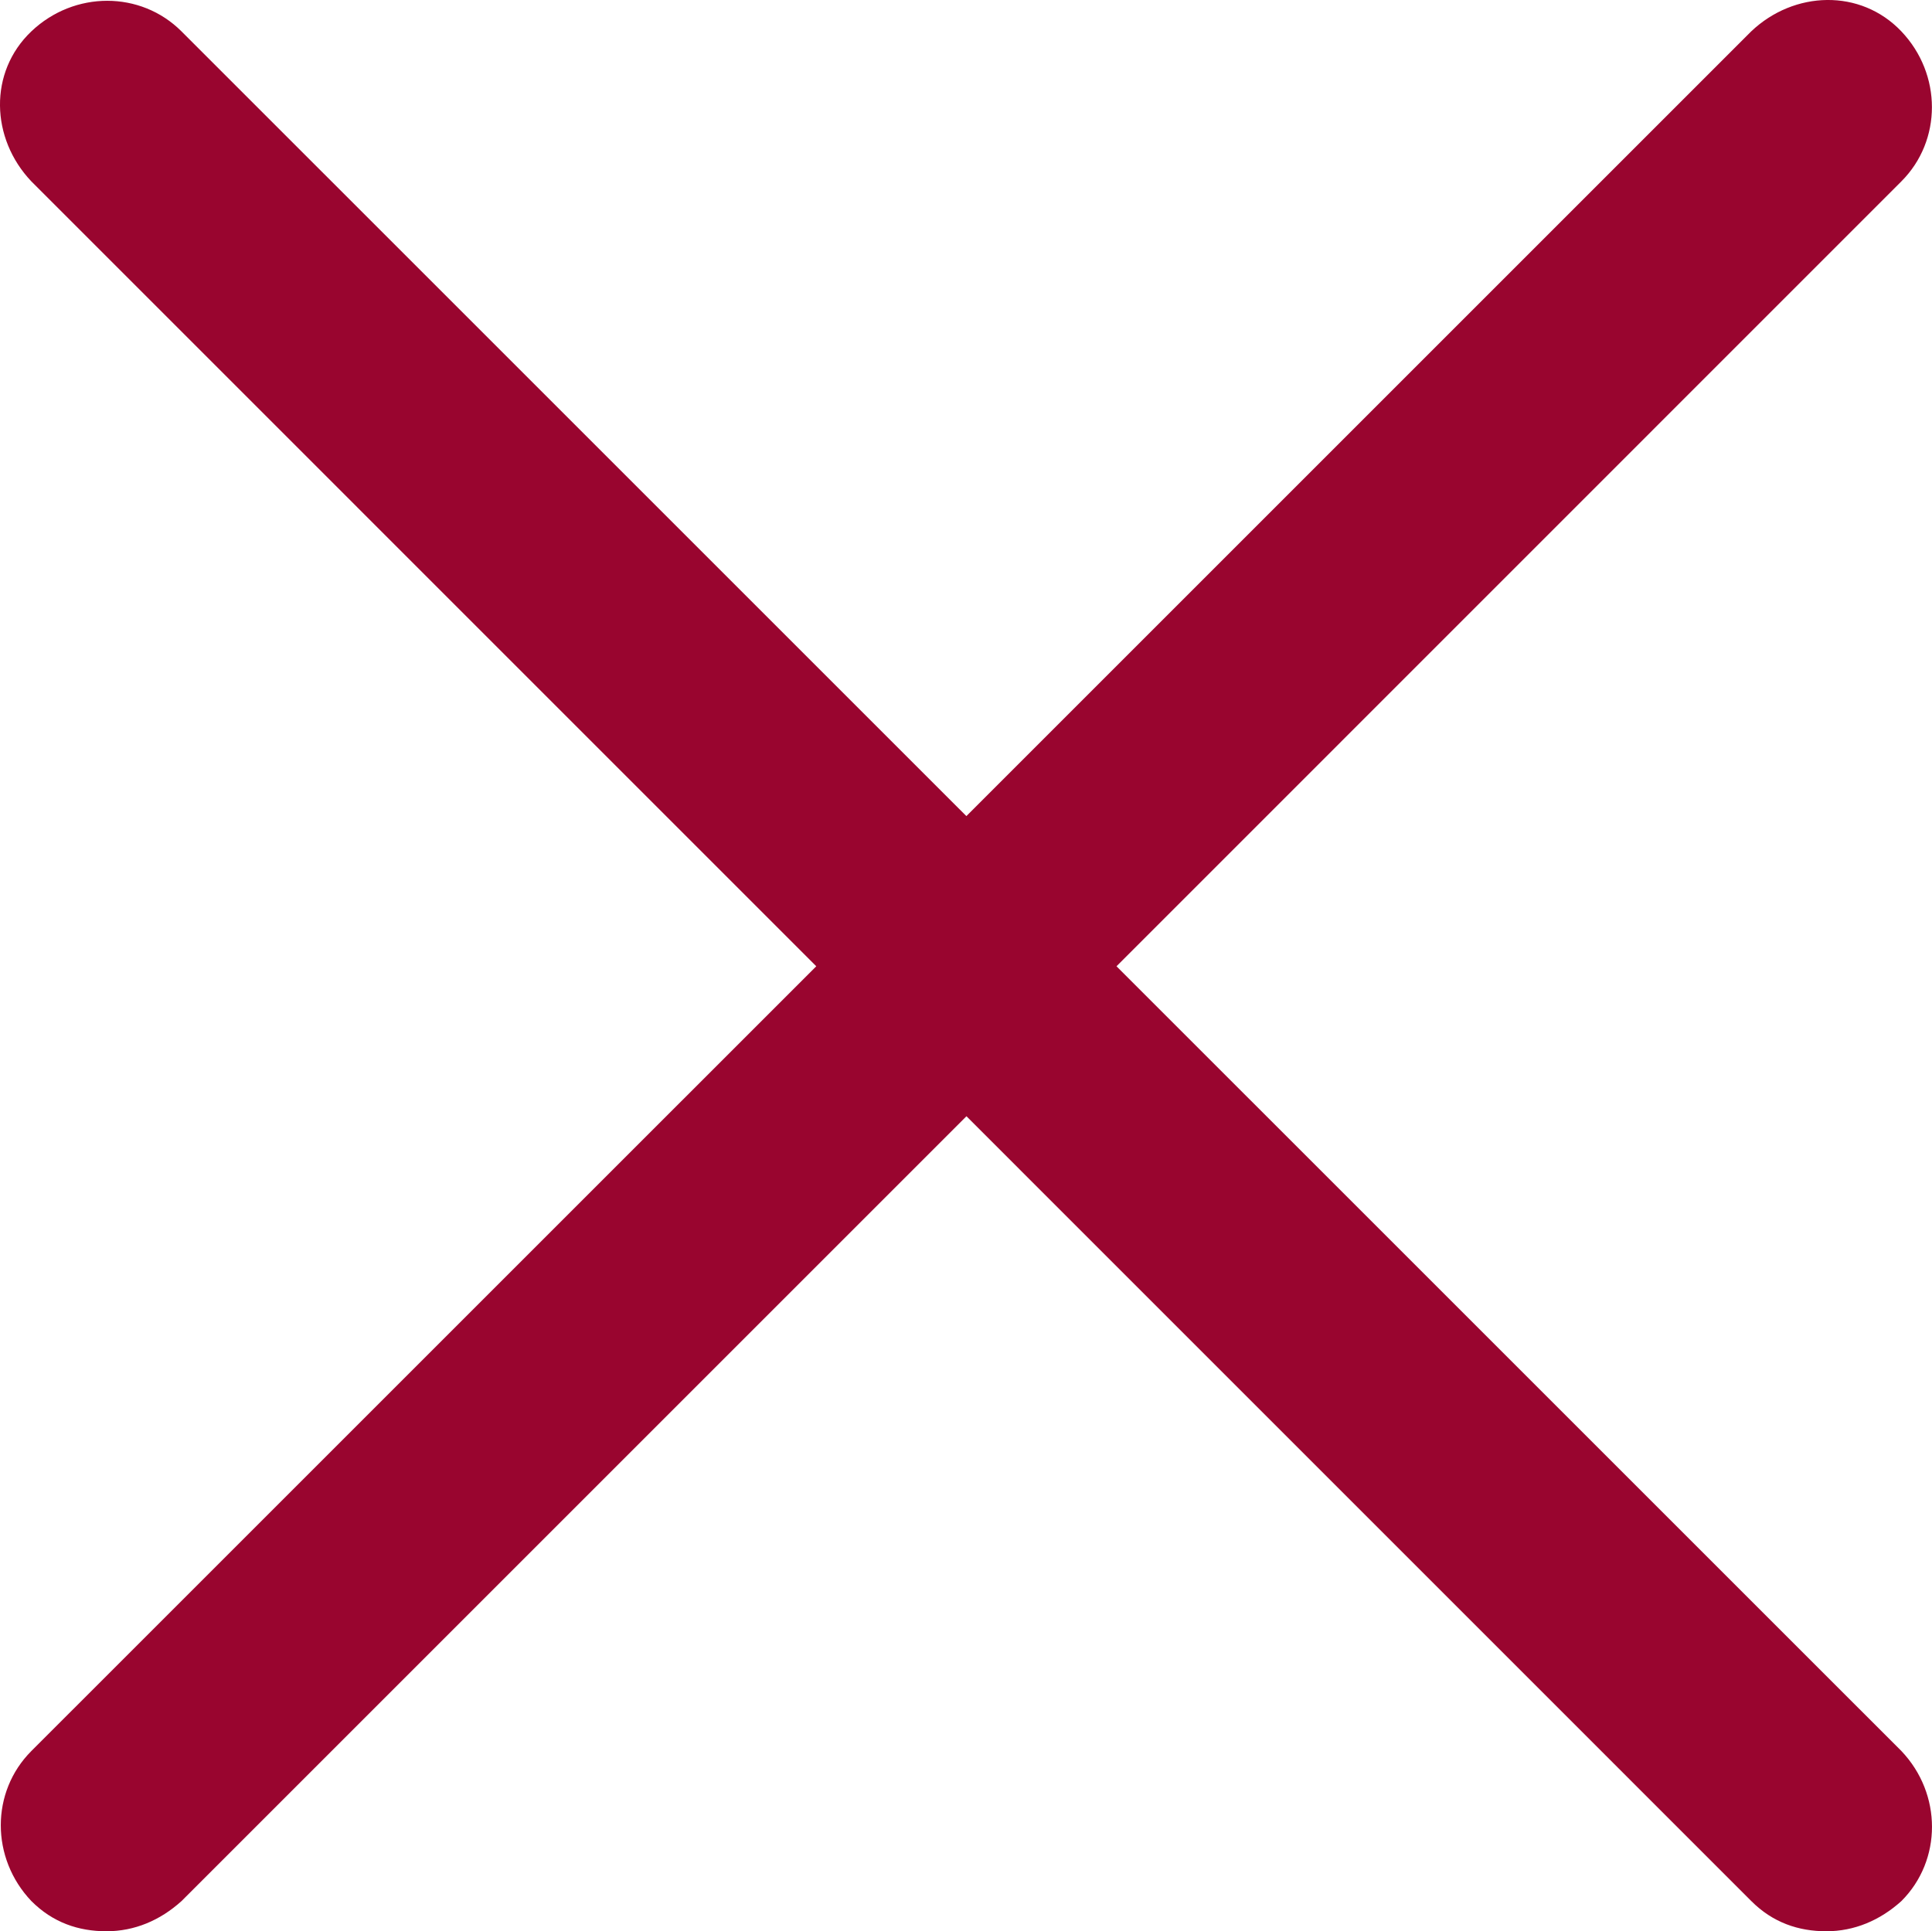
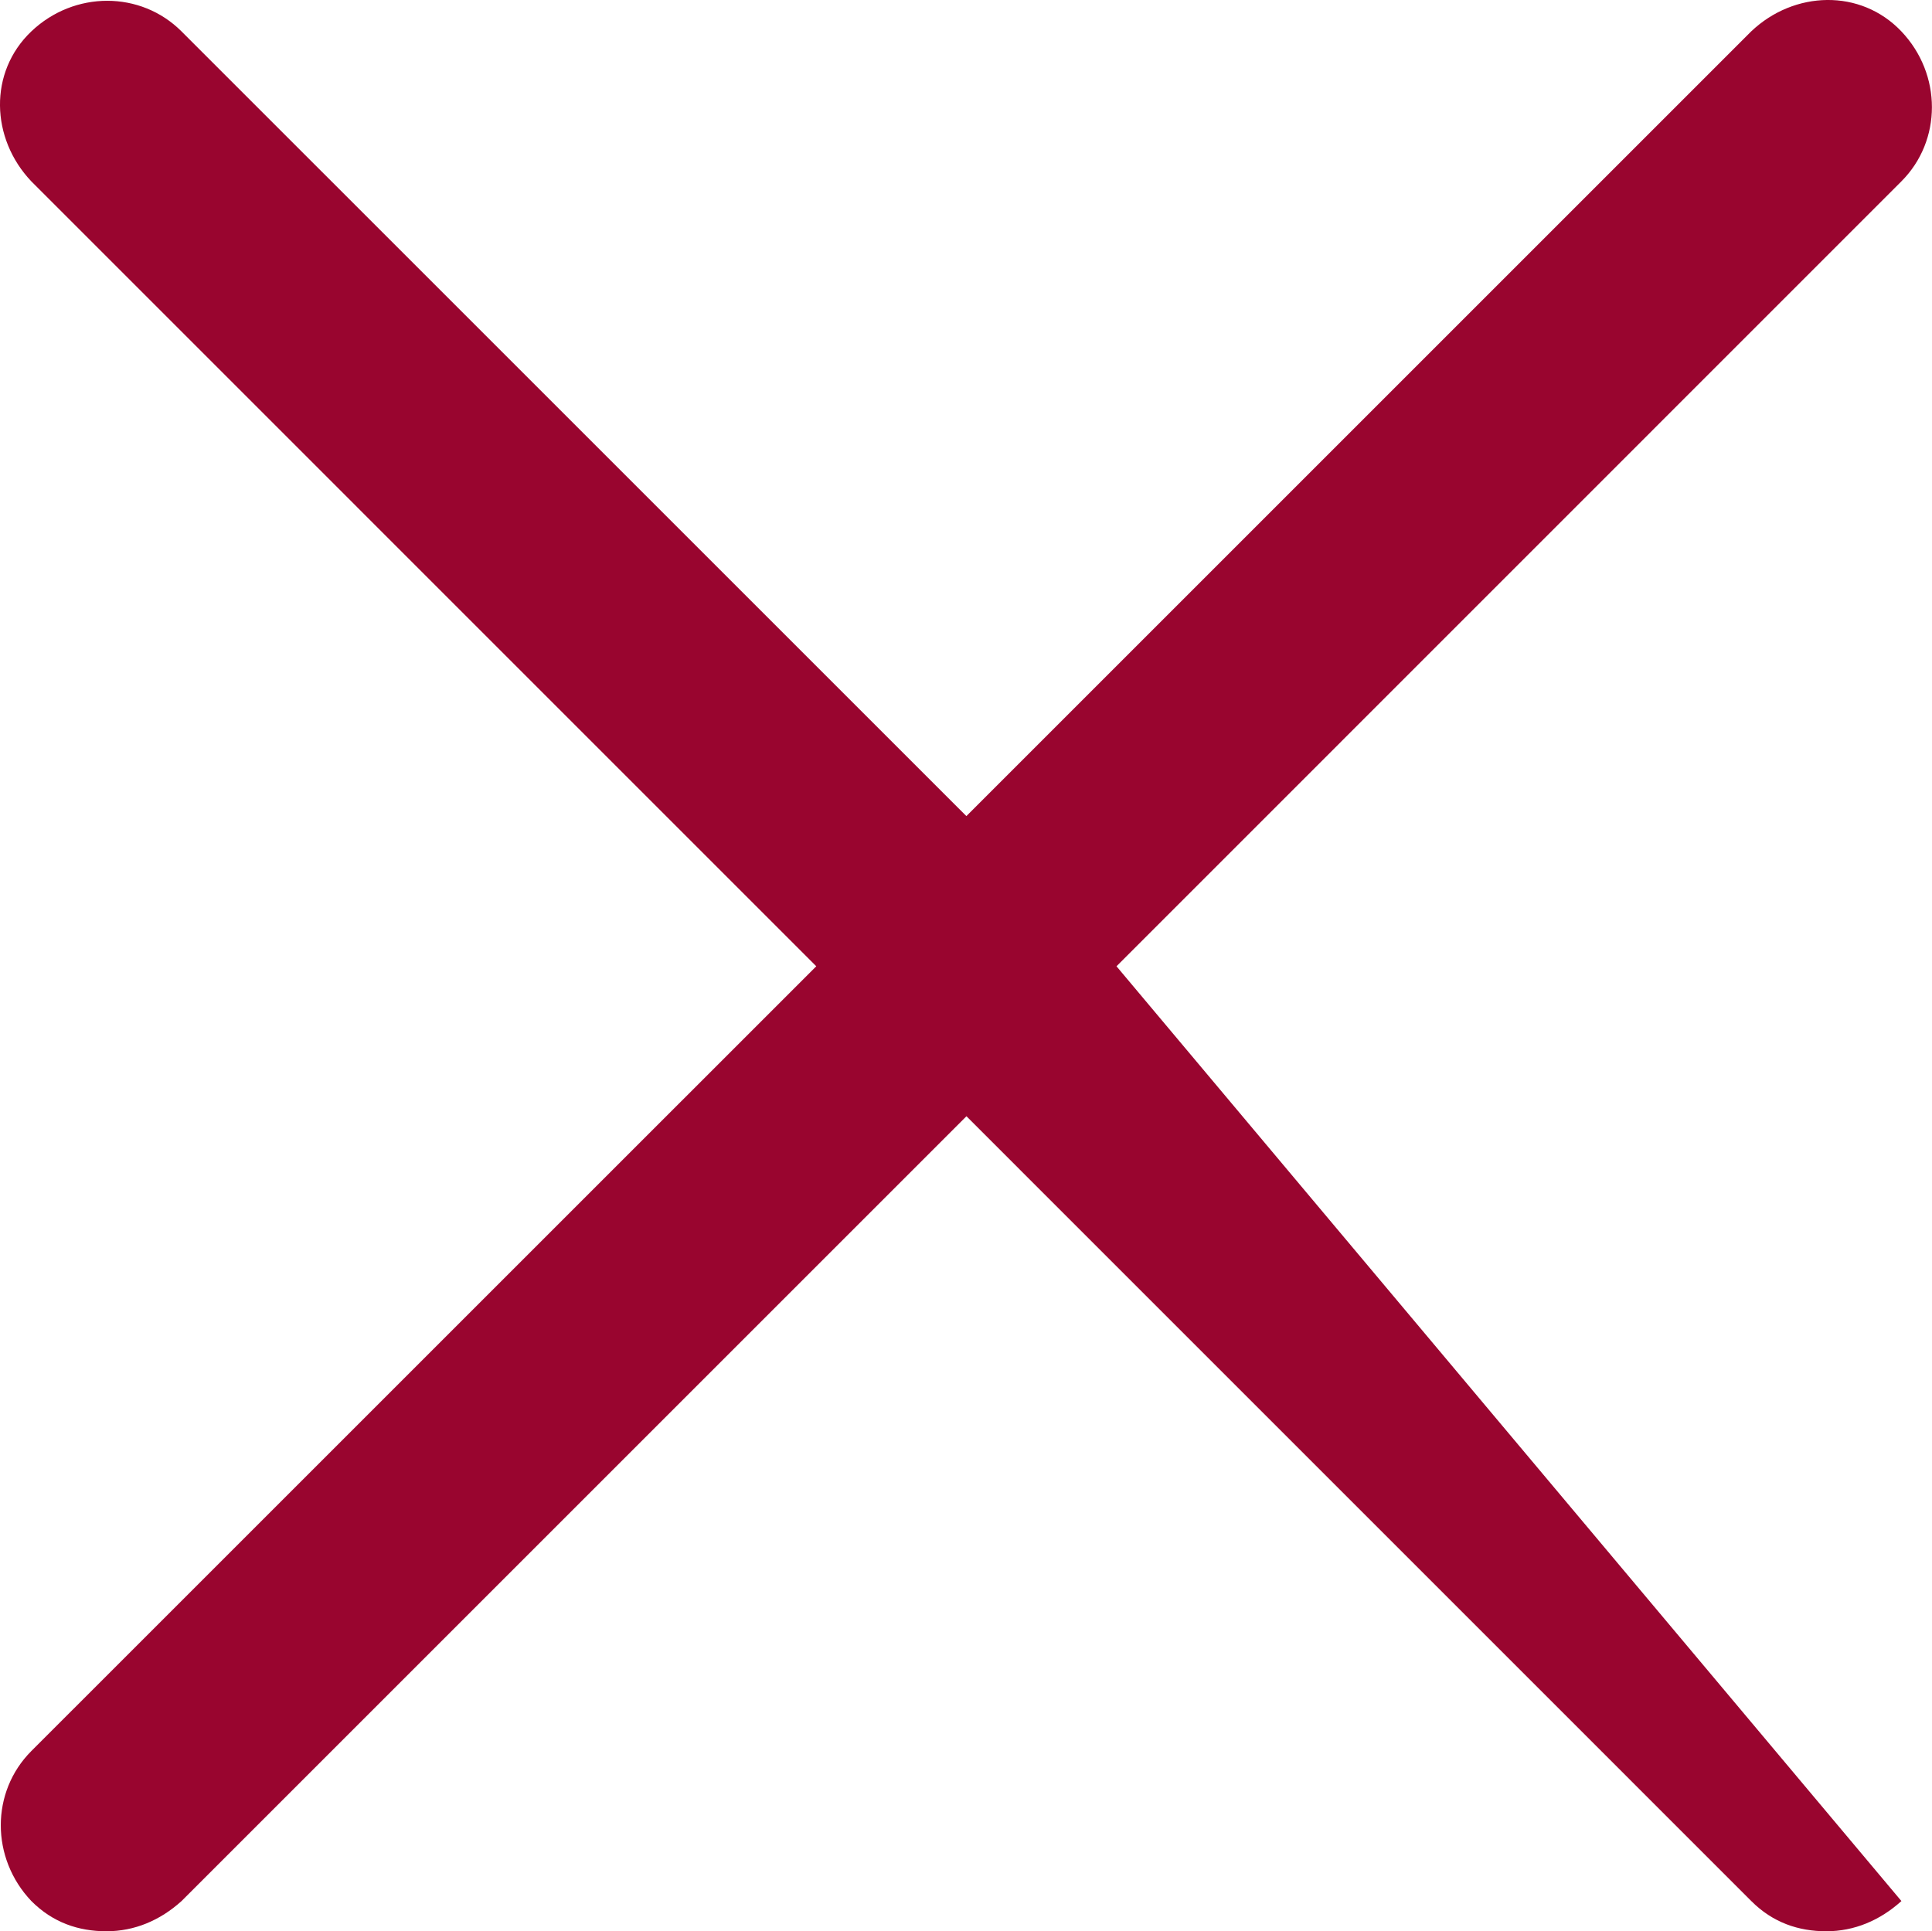
<svg xmlns="http://www.w3.org/2000/svg" version="1.1" id="Layer_1" x="0px" y="0px" width="30px" height="29.992px" viewBox="0 0 30 29.992" enable-background="new 0 0 30 29.992" xml:space="preserve">
-   <path fill="#99052F" d="M17.337,15.006L29.524,2.817c0.633-0.633,0.633-1.664,0-2.33s-1.665-0.633-2.331,0L15.006,12.674  L2.818,0.487c-0.633-0.633-1.665-0.633-2.331,0s-0.633,1.664,0,2.33l12.188,12.189L0.487,27.193c-0.633,0.633-0.633,1.664,0,2.33  c0.333,0.334,0.732,0.469,1.166,0.469c0.435,0,0.833-0.168,1.166-0.469l12.188-12.188l12.187,12.188  c0.333,0.334,0.732,0.469,1.165,0.469c0.434,0,0.833-0.168,1.166-0.469c0.633-0.633,0.633-1.664,0-2.33L17.337,15.006z" />
+   <path fill="#99052F" d="M17.337,15.006L29.524,2.817c0.633-0.633,0.633-1.664,0-2.33s-1.665-0.633-2.331,0L15.006,12.674  L2.818,0.487c-0.633-0.633-1.665-0.633-2.331,0s-0.633,1.664,0,2.33l12.188,12.189L0.487,27.193c-0.633,0.633-0.633,1.664,0,2.33  c0.333,0.334,0.732,0.469,1.166,0.469c0.435,0,0.833-0.168,1.166-0.469l12.188-12.188l12.187,12.188  c0.333,0.334,0.732,0.469,1.165,0.469c0.434,0,0.833-0.168,1.166-0.469L17.337,15.006z" />
</svg>